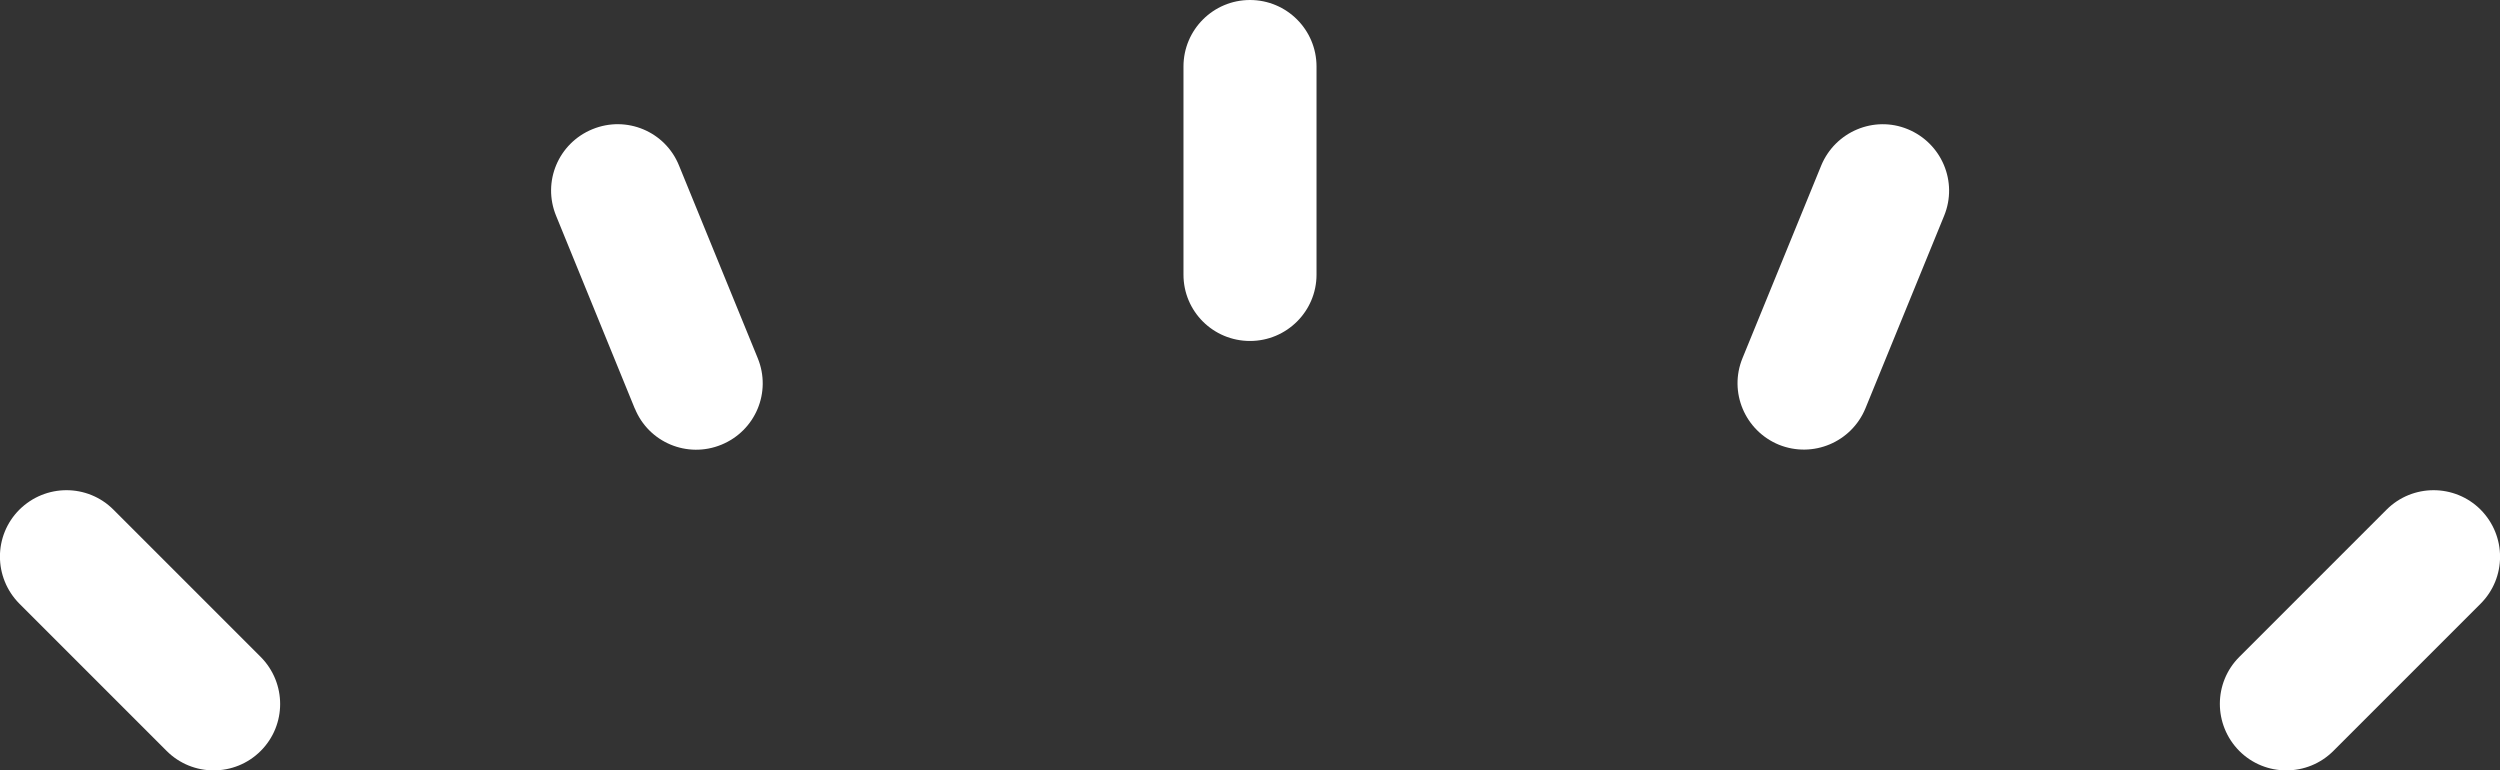
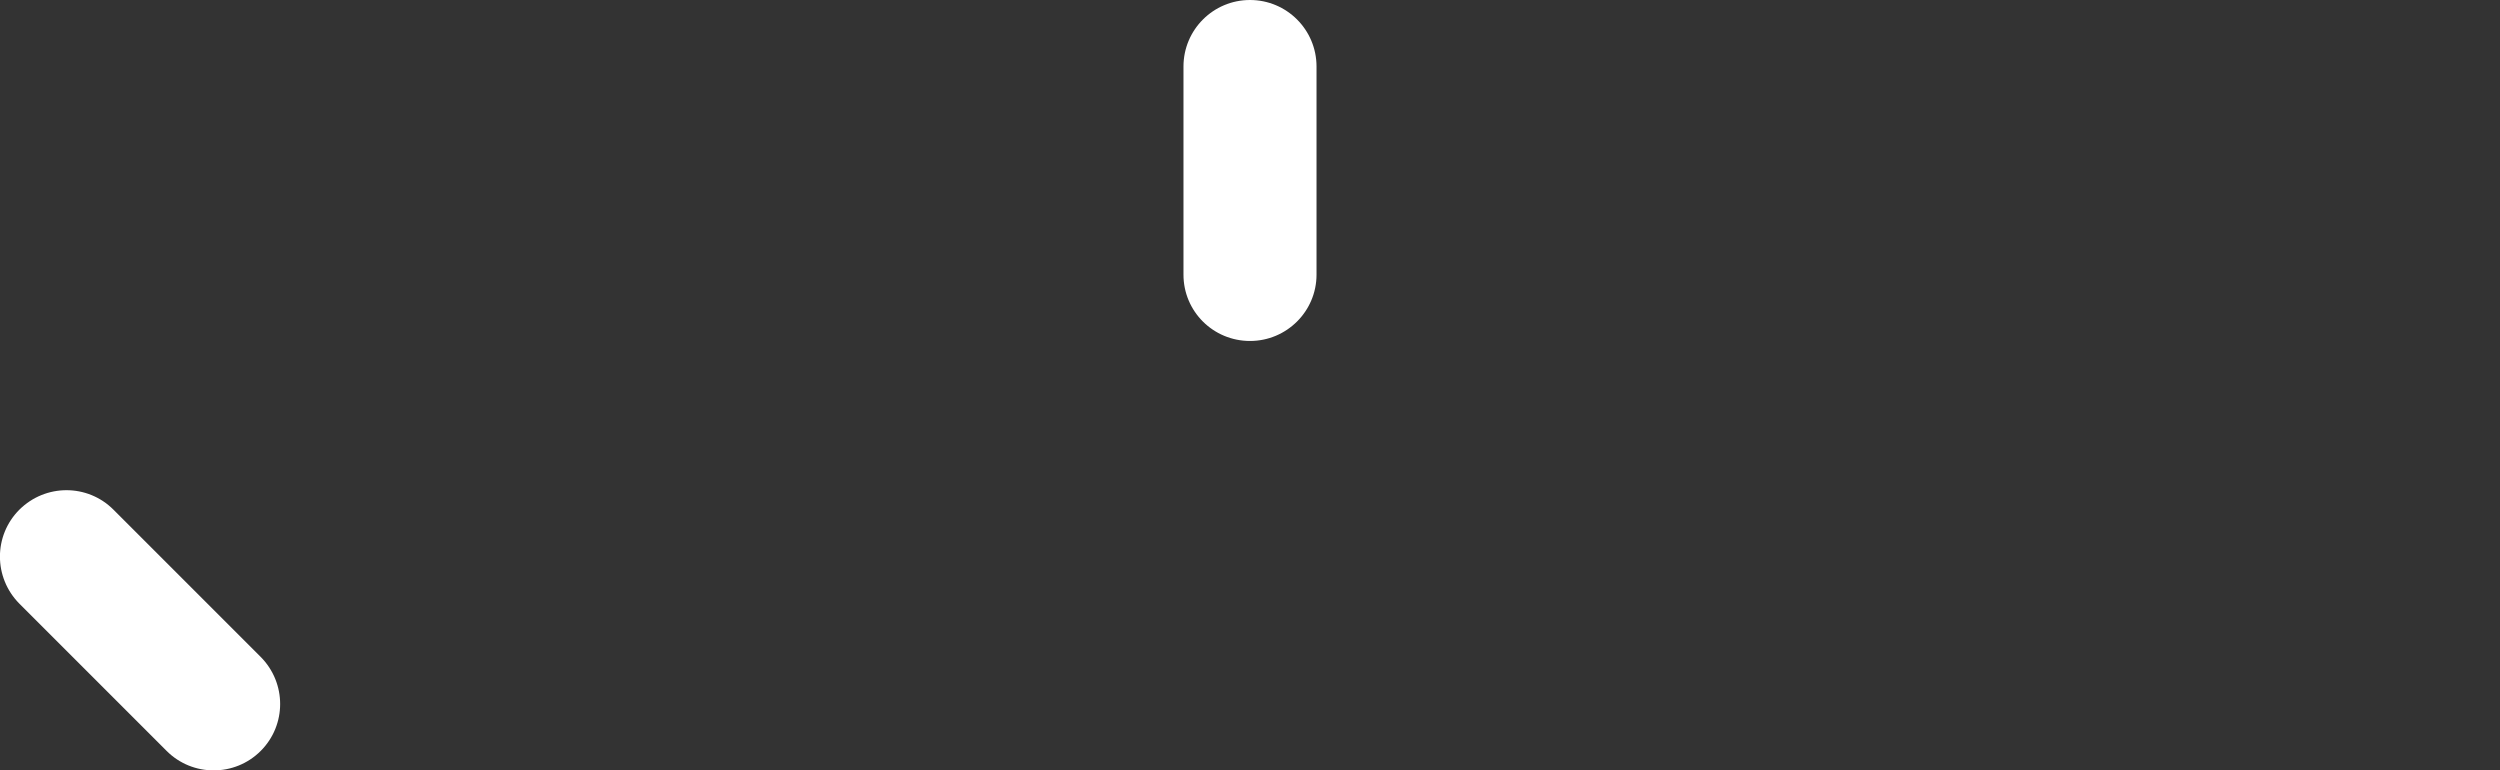
<svg xmlns="http://www.w3.org/2000/svg" version="1.1" viewBox="0 0 1108.6 341.6">
  <rect x="0" y="0" width="1108.6" height="341.6" fill="#333333" stroke="none" />
  <defs>
    <style>
      .cls-1 {
        fill: #fff;
      }
    </style>
  </defs>
  <g>
    <g id="_xFF91_饑1">
      <path class="cls-1" d="M554.3,151.2c16.3,0,29.5-13.2,29.5-29.4V29.5C583.8,13.2,570.6,0,554.3,0s-29.5,13.2-29.5,29.5v92.3c0,16.3,13.2,29.4,29.5,29.4h0Z" />
-       <path class="cls-1" d="M1100,226c-11.5-11.5-30.2-11.5-41.7,0l-65.3,65.3c-11.5,11.5-11.5,30.1,0,41.7,11.5,11.5,30.2,11.5,41.7,0l65.3-65.3c11.5-11.5,11.5-30.1,0-41.7Z" />
      <path class="cls-1" d="M73.9,333c11.5,11.5,30.2,11.5,41.7,0,11.5-11.5,11.5-30.1,0-41.7l-65.3-65.3c-11.5-11.5-30.1-11.5-41.7,0-11.5,11.5-11.5,30.1,0,41.7l65.3,65.3Z" />
-       <path class="cls-1" d="M281.5,181.1c6.1,15.1,23.3,22.3,38.4,16.1s22.3-23.3,16.1-38.4l-34.9-85.4c-6.1-15.1-23.3-22.3-38.4-16.1s-22.3,23.3-16.1,38.4l34.9,85.5h0Z" />
-       <path class="cls-1" d="M788.8,197.2c15.1,6.1,32.2-1.1,38.4-16.1l34.9-85.4c6.2-15.1-1.1-32.2-16.1-38.4s-32.2,1.1-38.4,16.1l-34.9,85.4c-6.2,15.1,1.1,32.2,16.1,38.4h0Z" />
    </g>
  </g>
</svg>